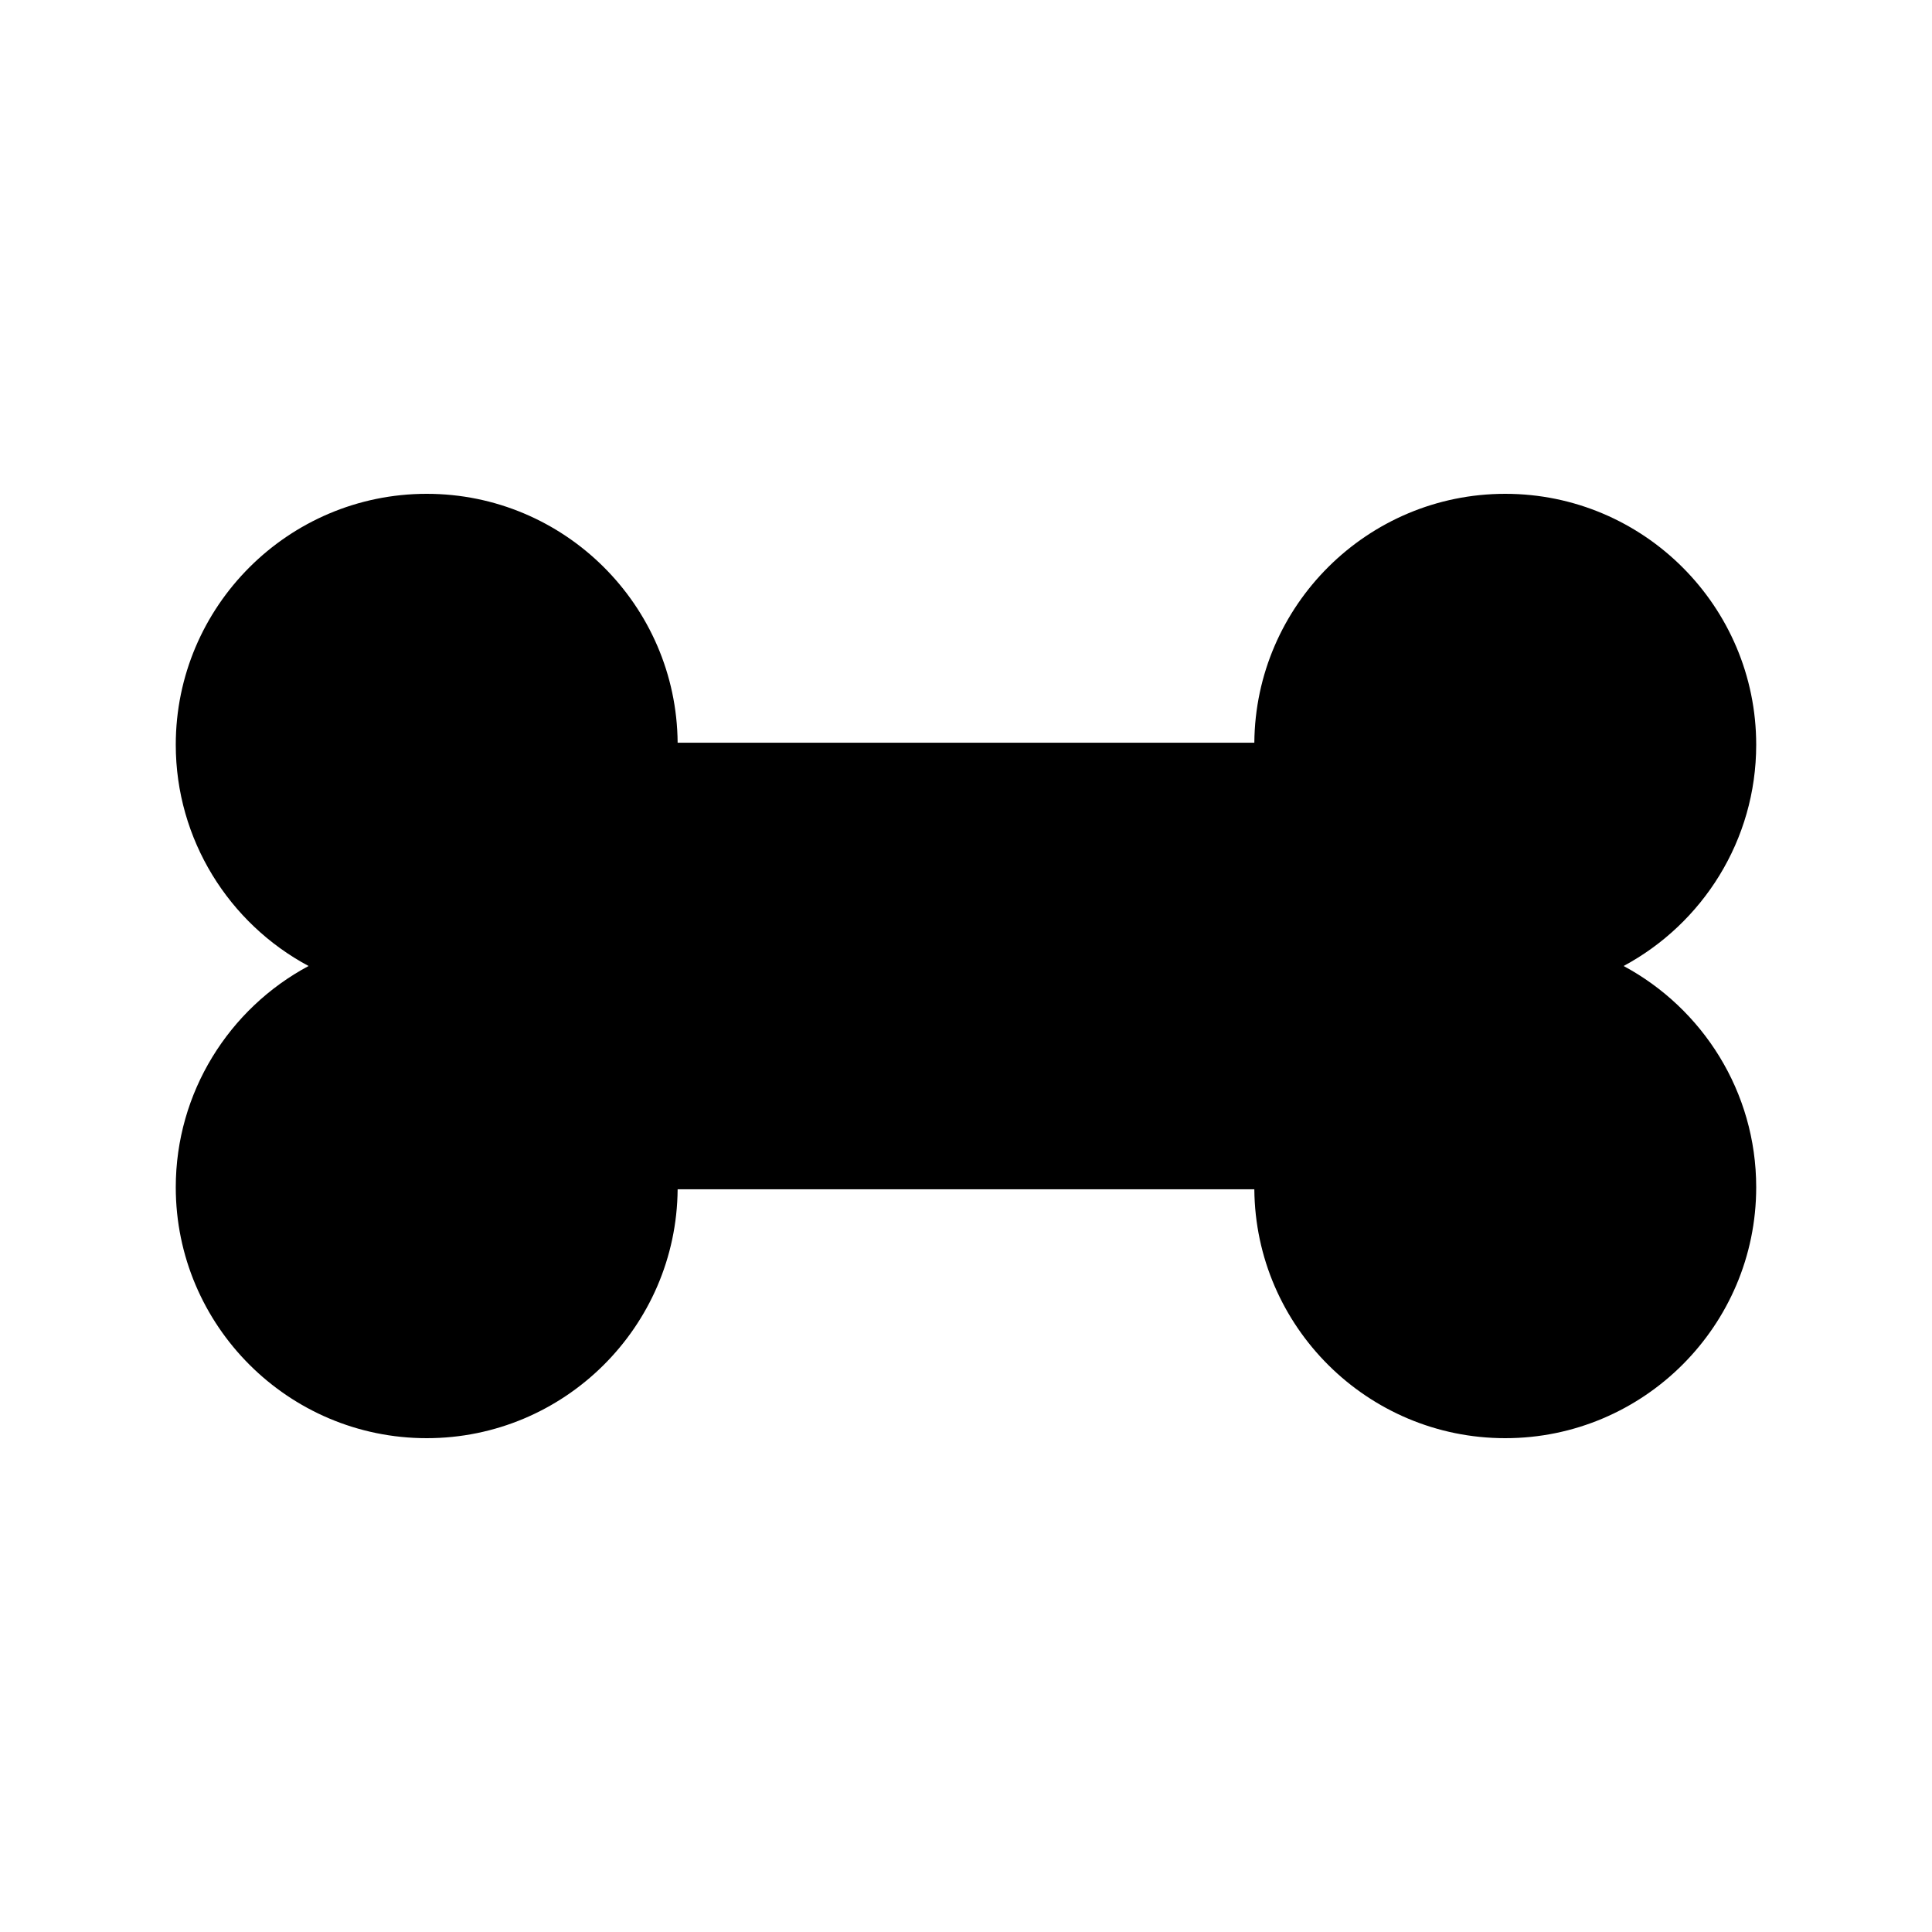
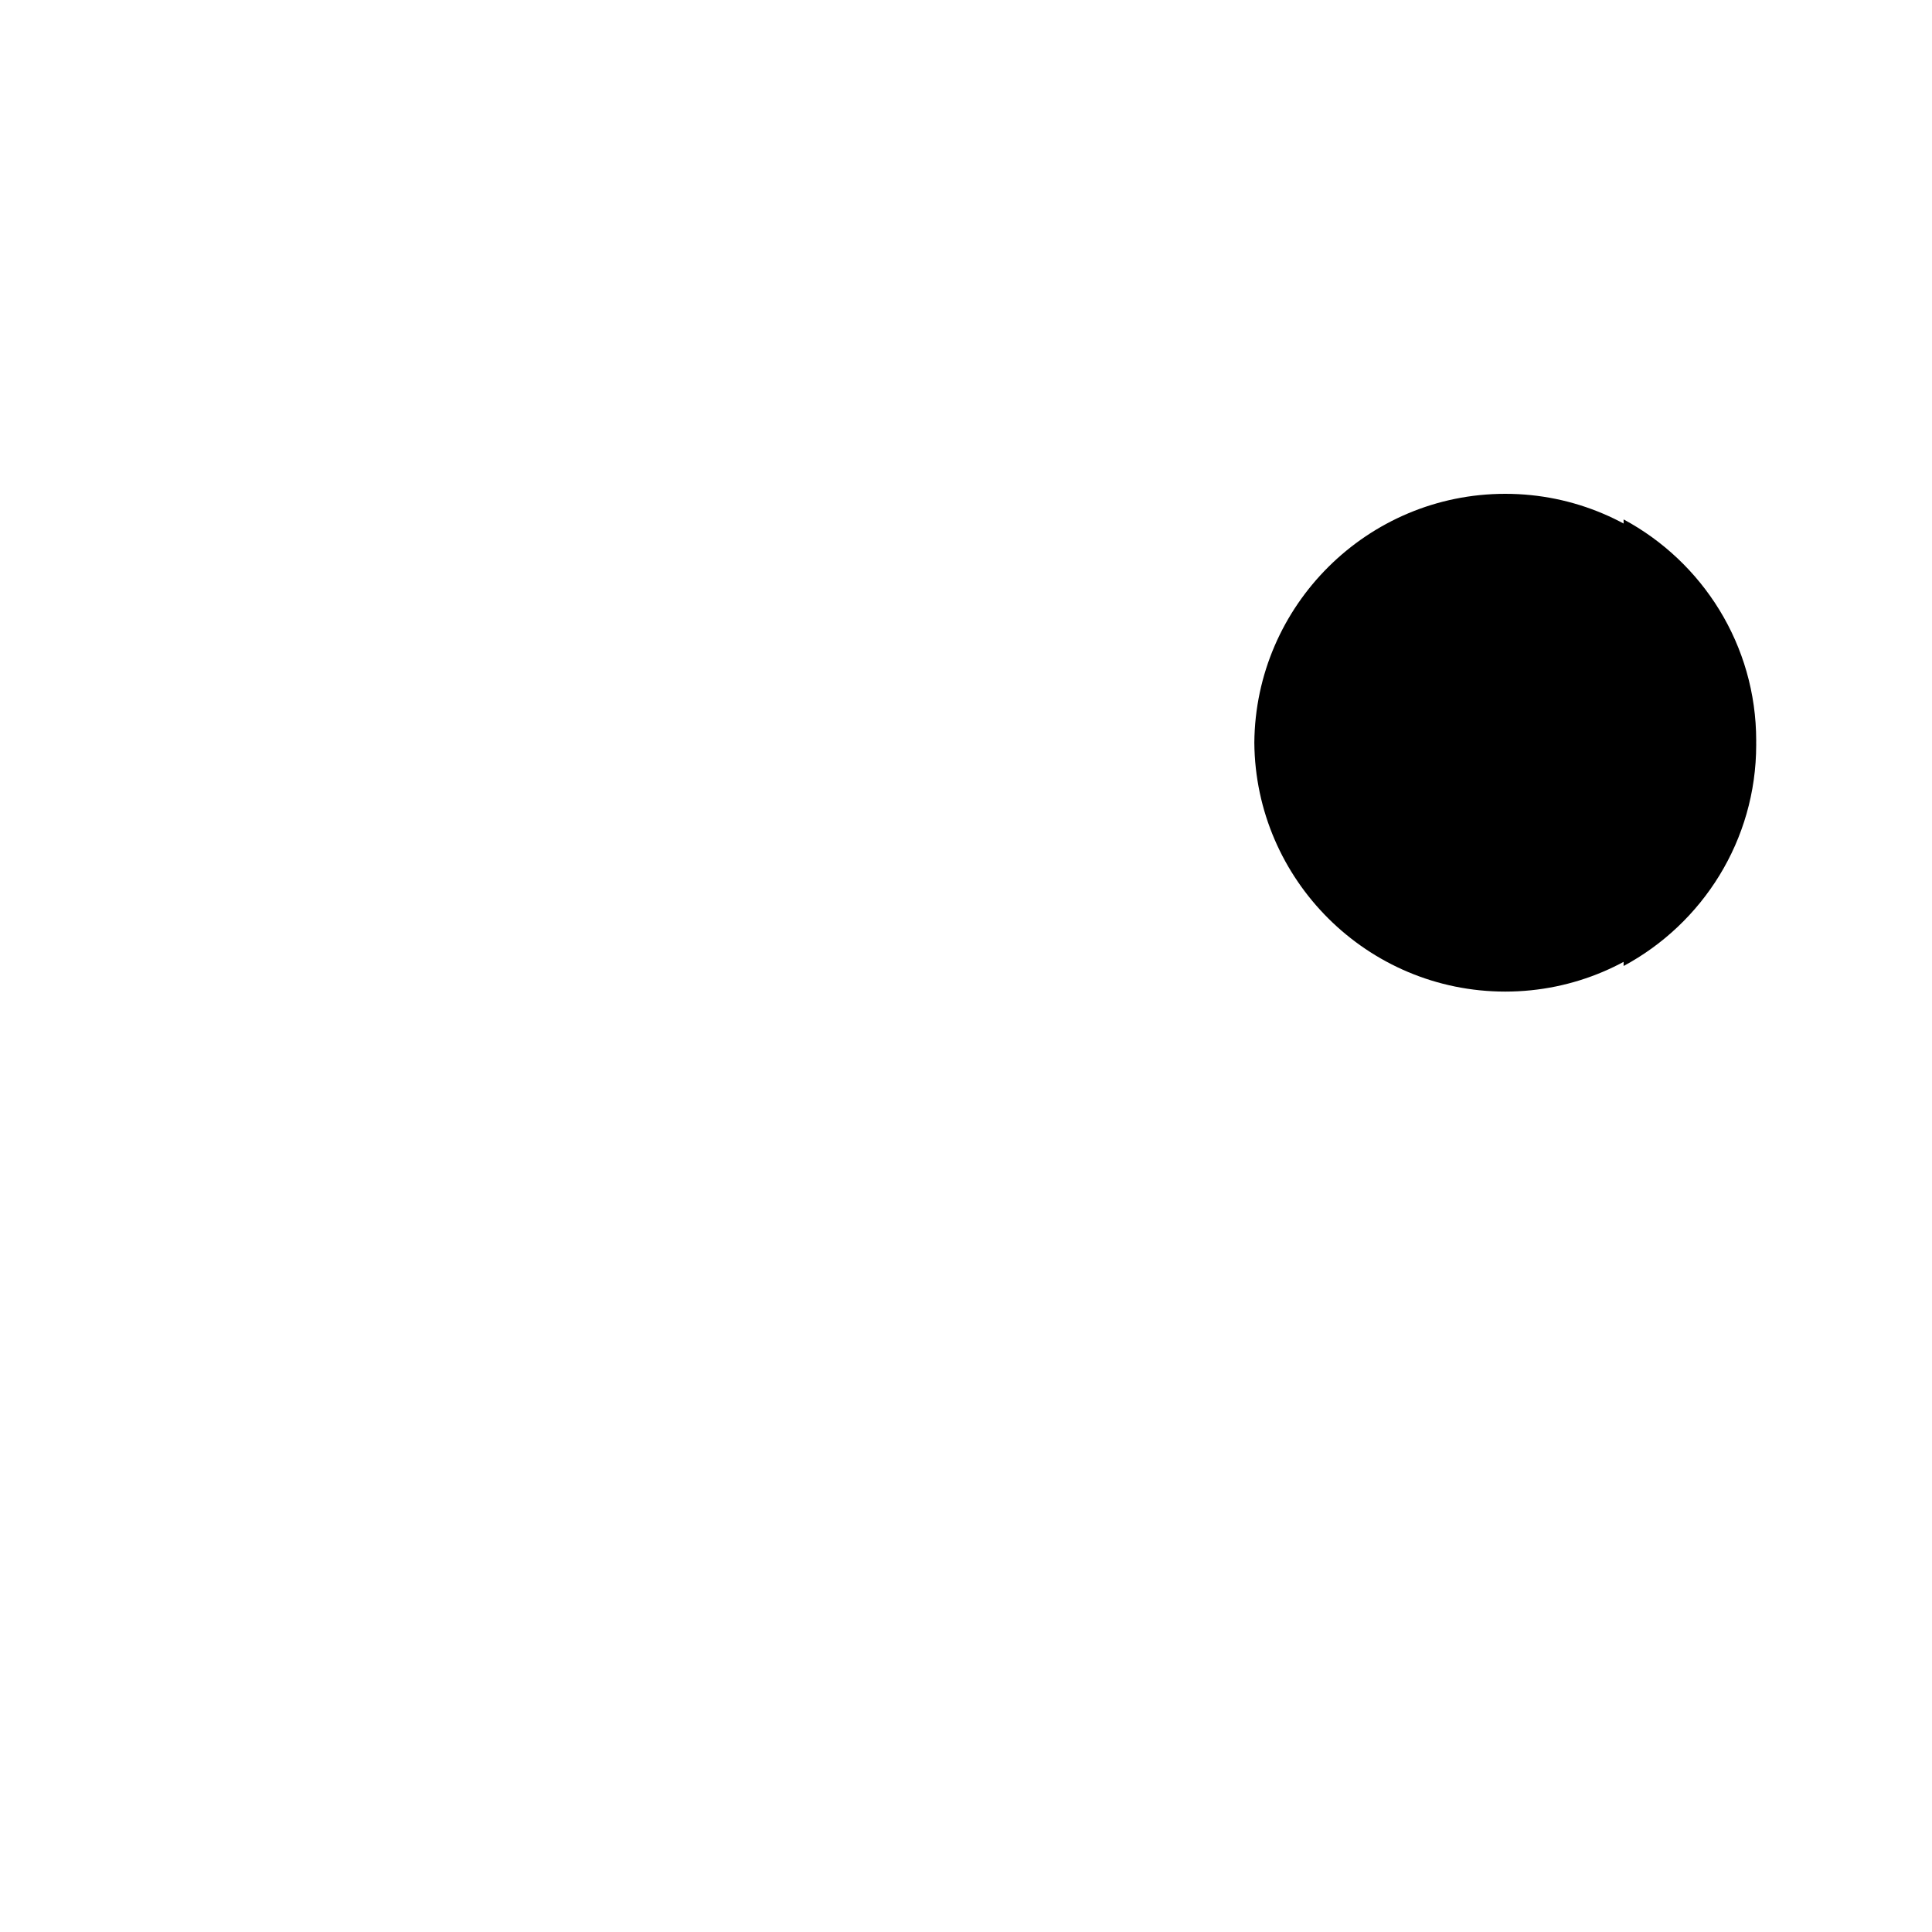
<svg xmlns="http://www.w3.org/2000/svg" fill="#000000" width="800px" height="800px" version="1.1" viewBox="144 144 512 512">
-   <path d="m574.27 400c20.898-11.223 35.141-33.293 35.141-58.633 0-36.668-29.836-66.5-66.504-66.5-36.488 0-66.203 29.539-66.496 65.957h-152.83c-0.293-36.418-30.008-65.957-66.496-65.957-36.668 0-66.504 29.832-66.504 66.5 0 25.113 14.109 47.359 35.195 58.633-21.082 11.273-35.195 33.52-35.195 58.633 0 36.668 29.836 66.5 66.504 66.5 36.488 0 66.203-29.539 66.496-65.957h152.83c0.293 36.418 30.008 65.957 66.496 65.957 36.668 0 66.504-29.832 66.504-66.5 0-25.34-14.242-47.41-35.141-58.633z" />
+   <path d="m574.27 400c20.898-11.223 35.141-33.293 35.141-58.633 0-36.668-29.836-66.5-66.504-66.5-36.488 0-66.203 29.539-66.496 65.957h-152.83h152.83c0.293 36.418 30.008 65.957 66.496 65.957 36.668 0 66.504-29.832 66.504-66.5 0-25.34-14.242-47.41-35.141-58.633z" />
</svg>